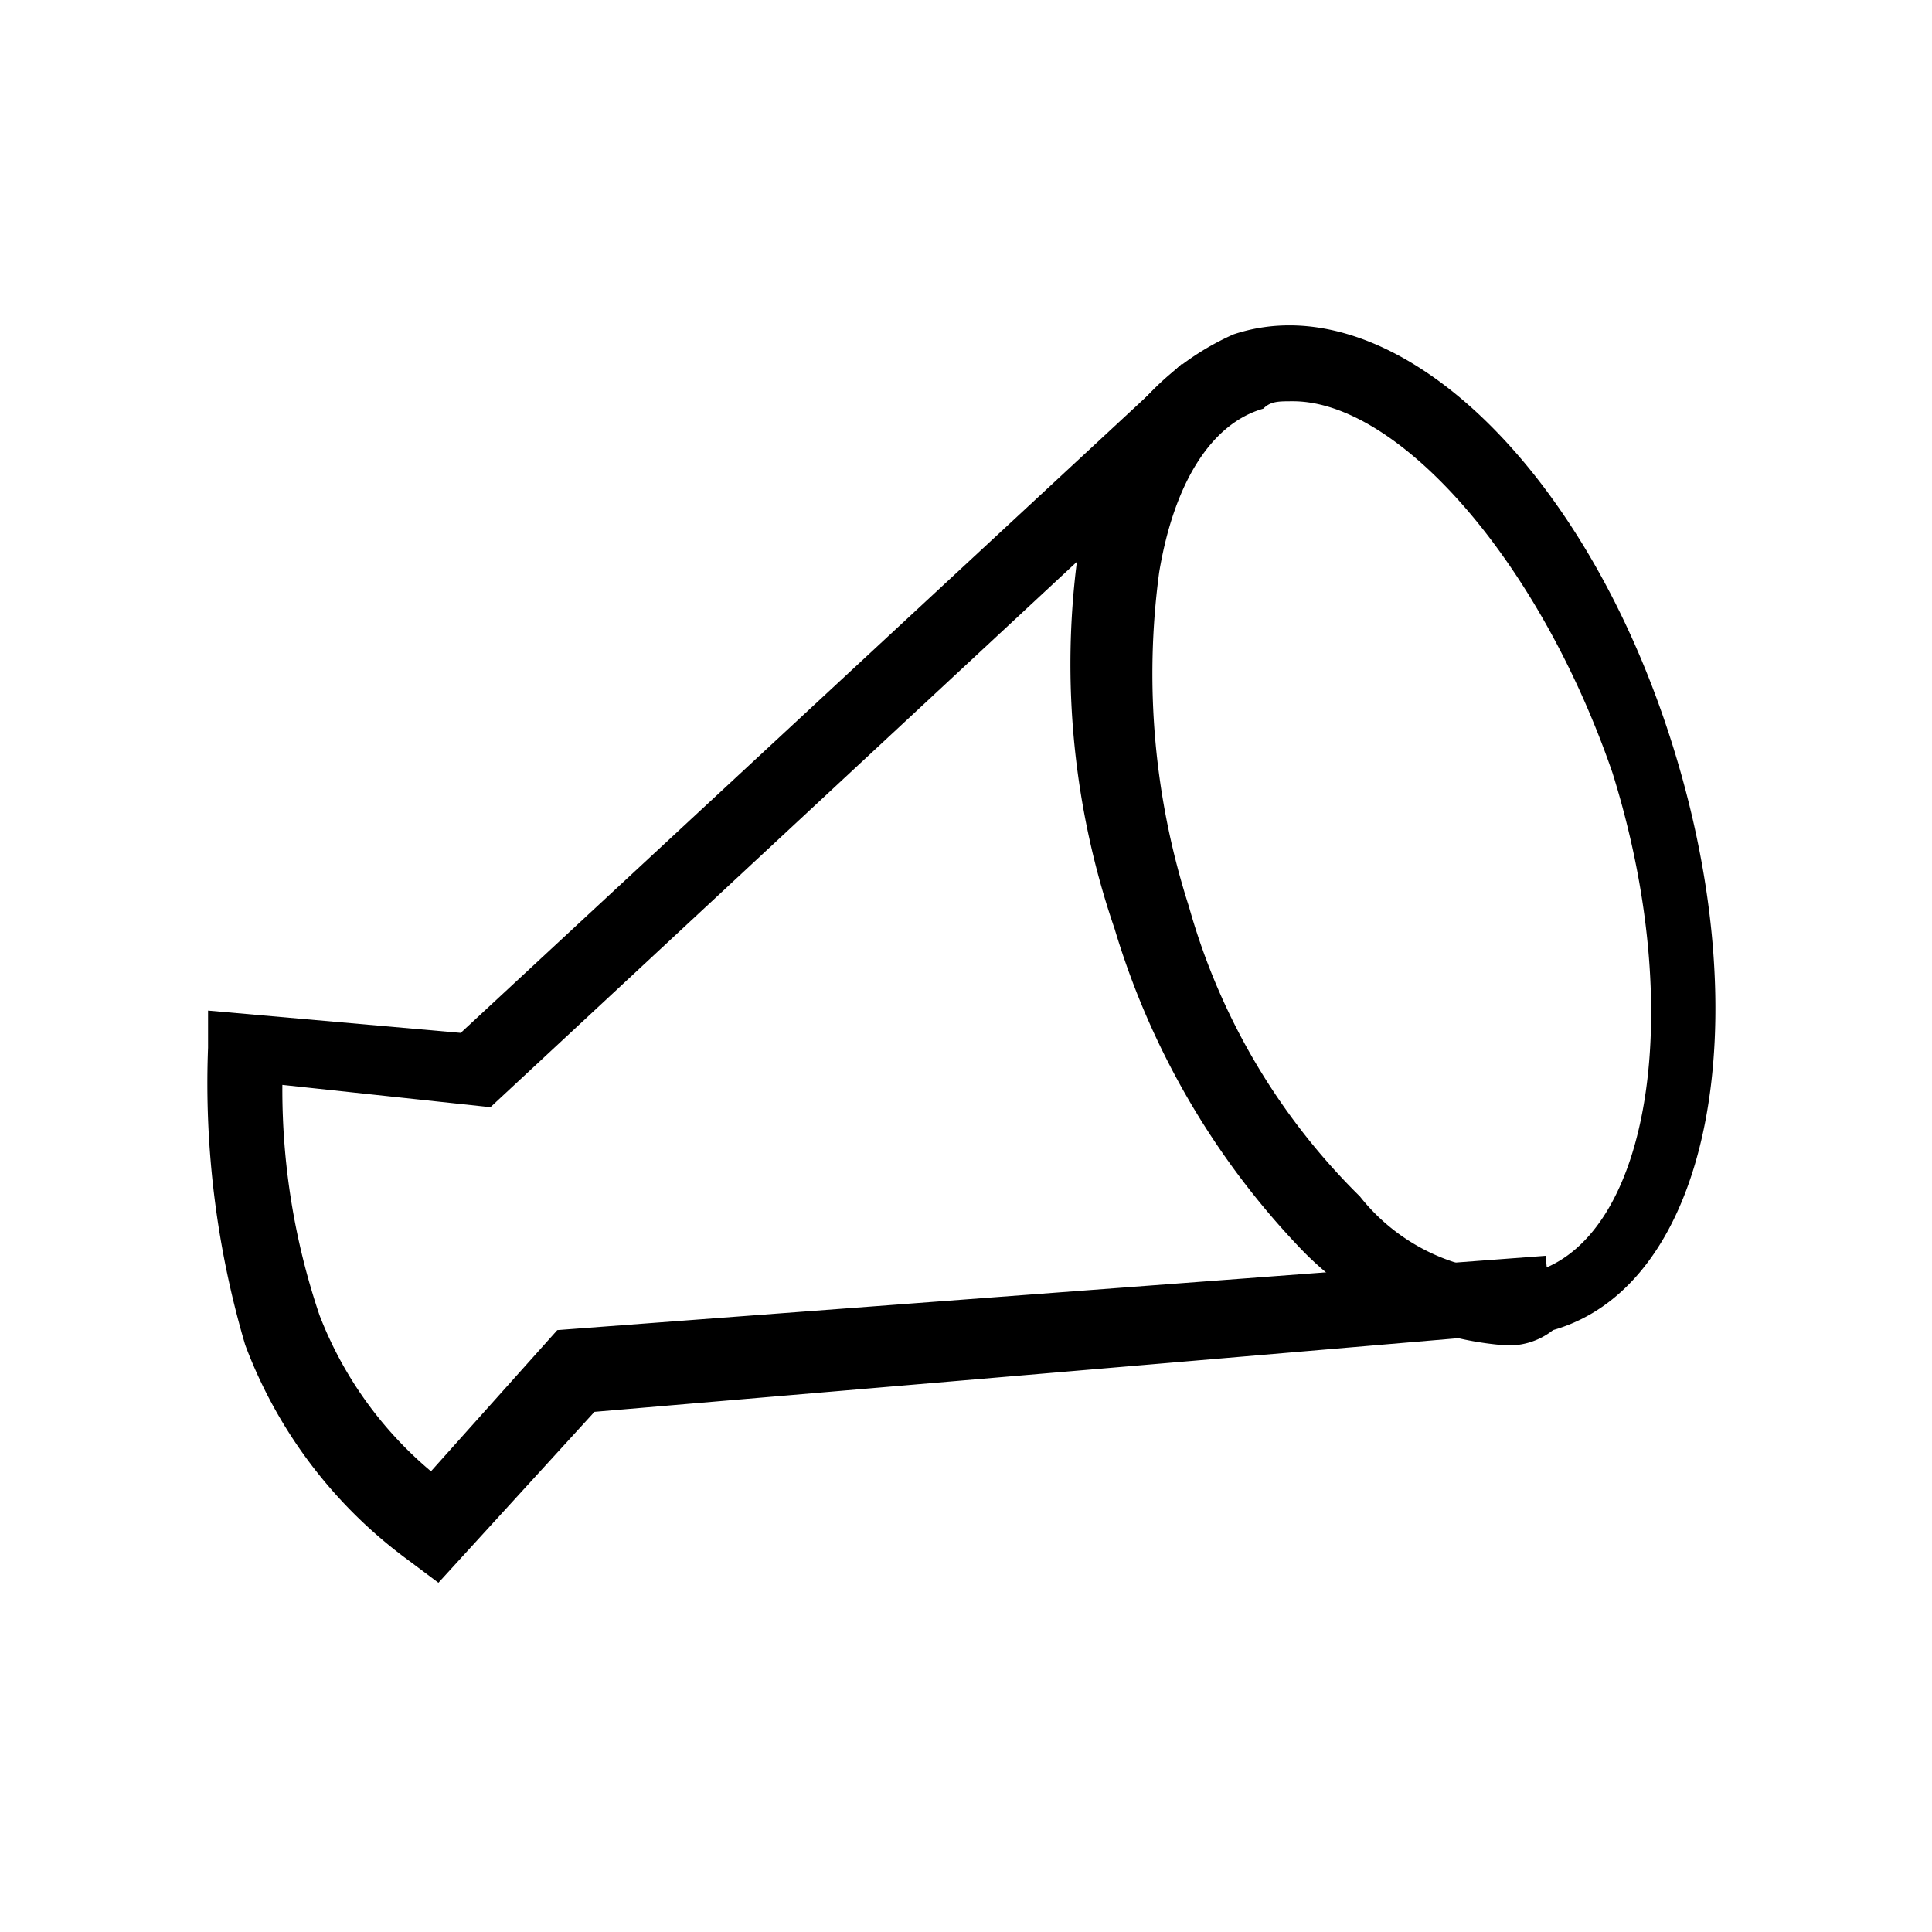
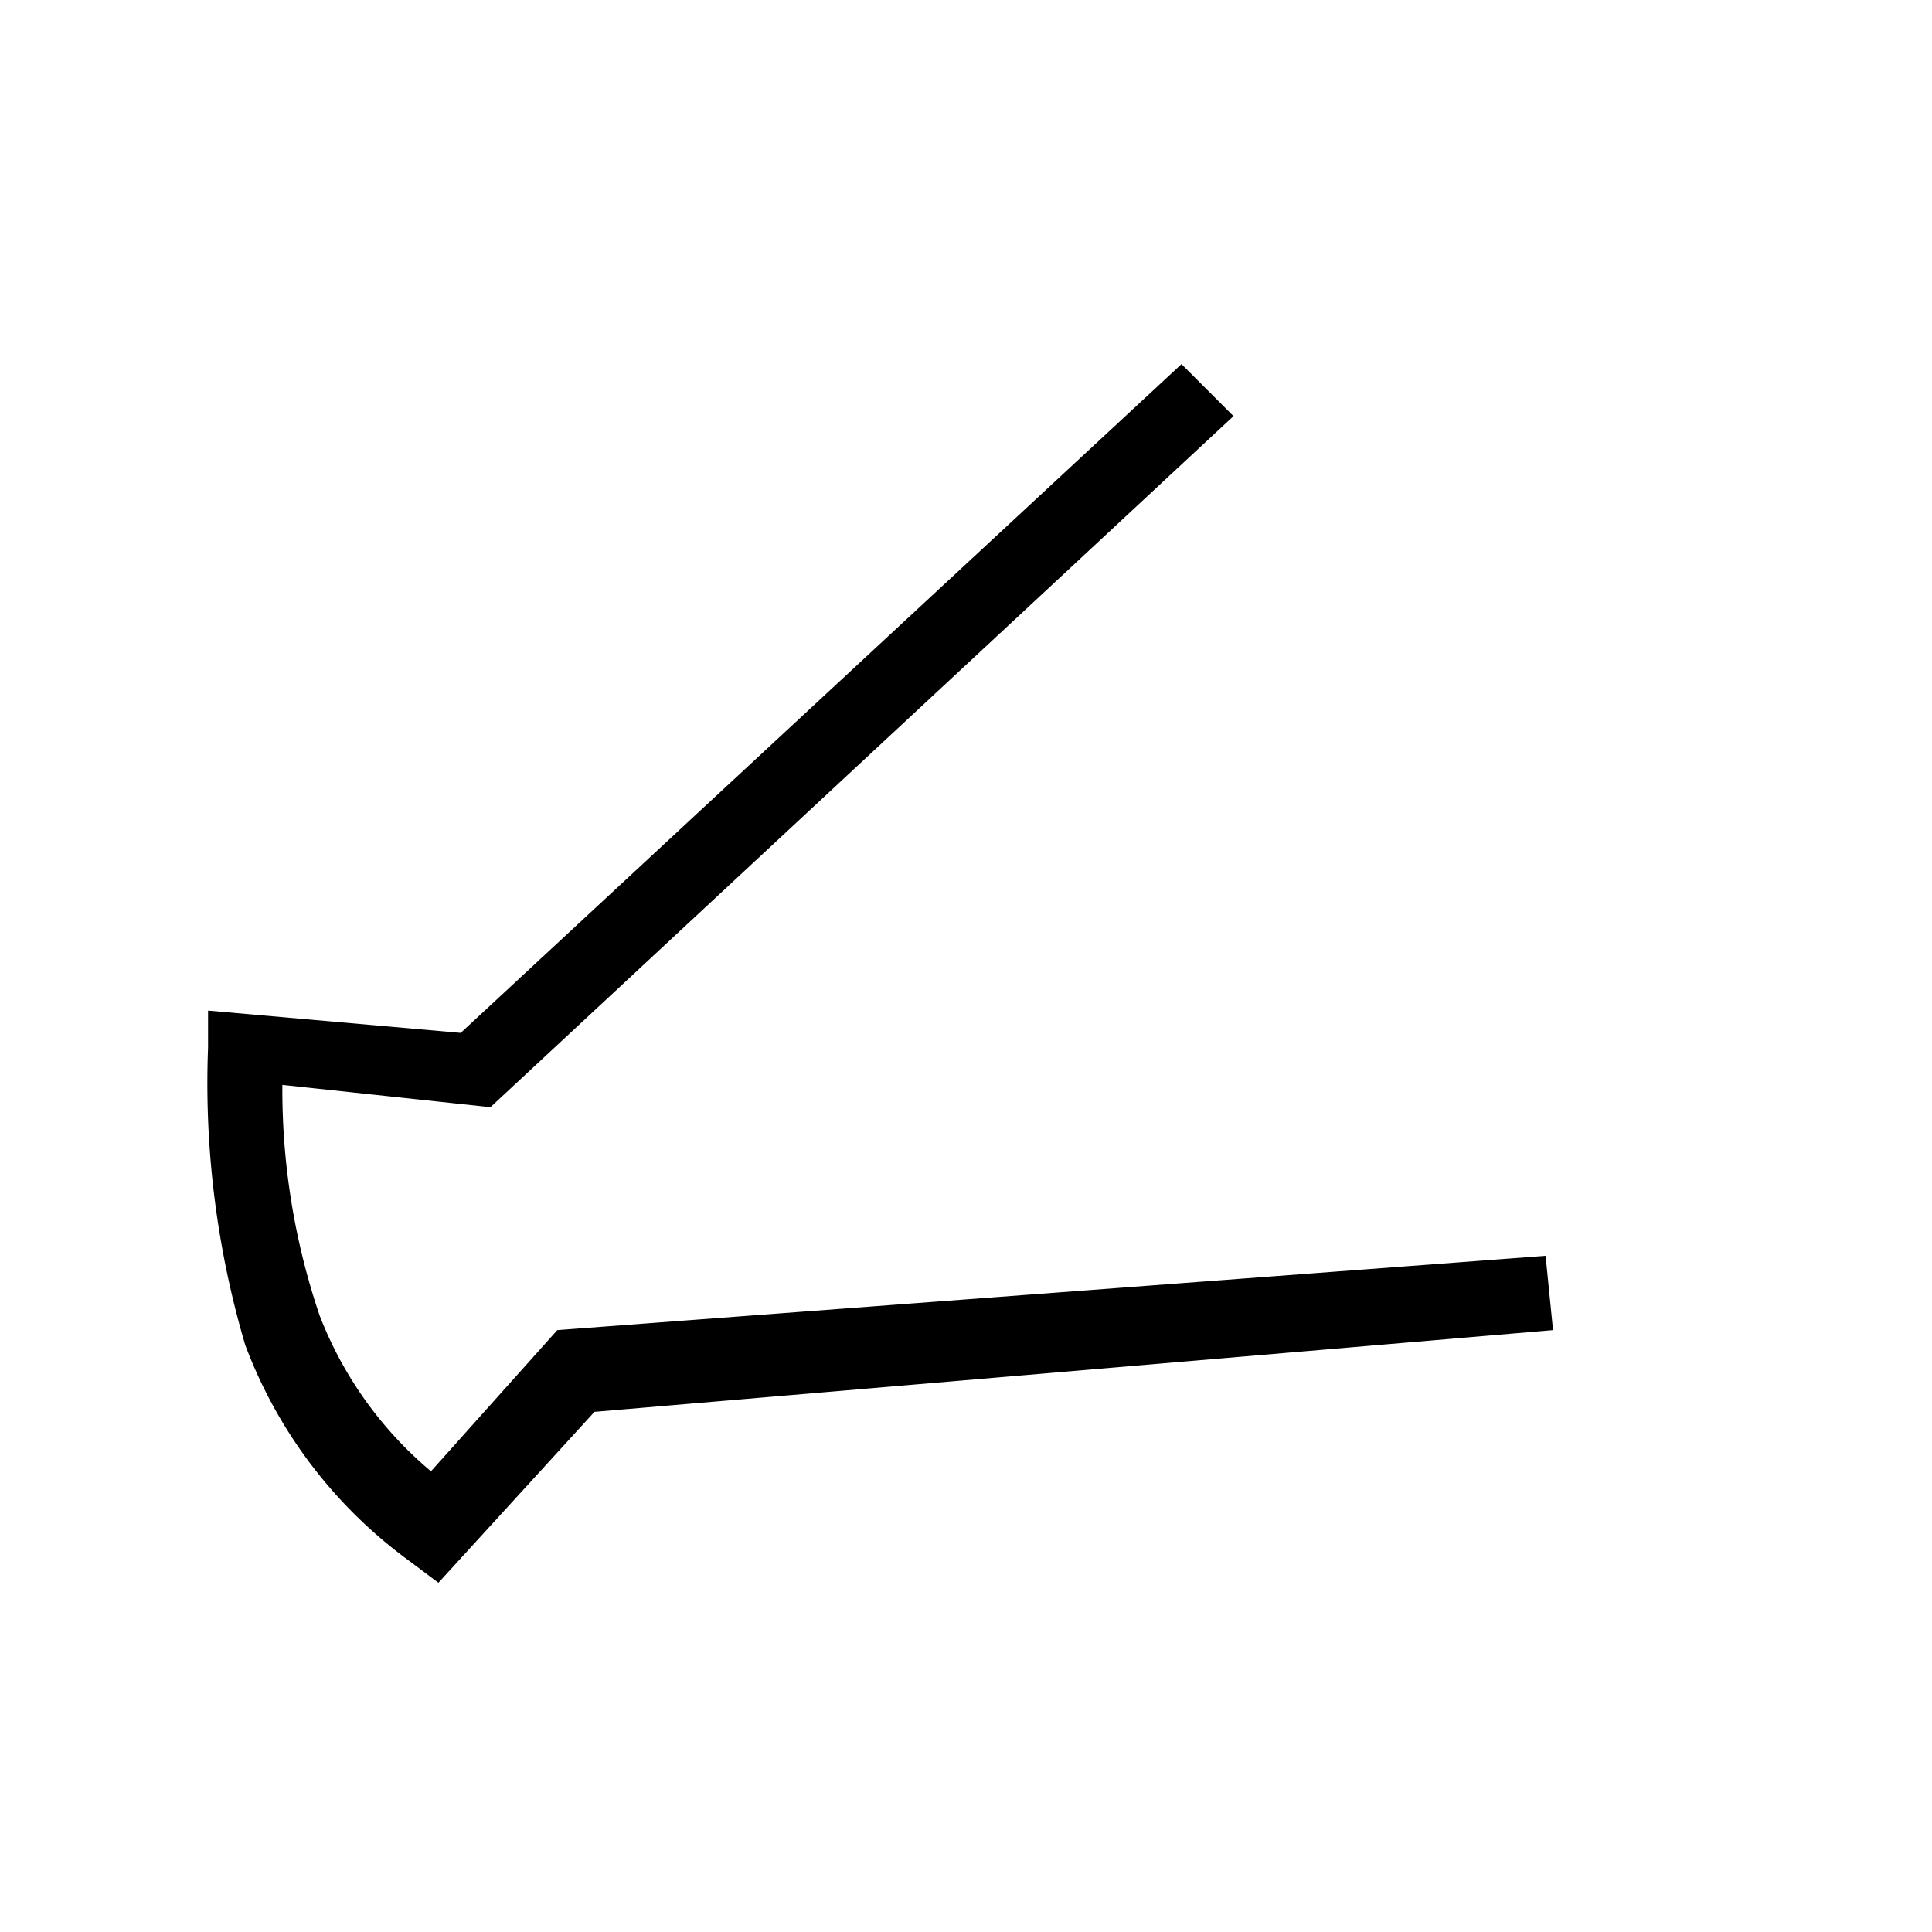
<svg xmlns="http://www.w3.org/2000/svg" viewBox="0 0 26 26">
-   <path fill="none" d="M0 0h26v26H0z" />
-   <path d="M20.2 18.1a4.259 4.259 0 0 1-2.7-1.3 10.635 10.635 0 0 1-2.5-4.3 10.971 10.971 0 0 1-.5-5 3.546 3.546 0 0 1 2.1-3c2.1-.7 4.7 1.7 5.9 5.5 1.2 3.8.5 7.3-1.6 7.9a.952.952 0 0 1-.7.2zM17.4 5.4c-.2 0-.3 0-.4.1-.7.2-1.2 1-1.4 2.2a10.234 10.234 0 0 0 .4 4.5 8.81 8.81 0 0 0 2.3 3.9 2.671 2.671 0 0 0 2.4 1c1.5-.5 2-3.5 1-6.7-1-2.9-2.9-5-4.3-5z" />
  <path d="M5.9 21.3l-.4-.3a6.351 6.351 0 0 1-2.2-2.9 12.432 12.432 0 0 1-.5-4v-.5l3.4.3 9.7-9 .7.7-10 9.3-2.8-.3a9.464 9.464 0 0 0 .5 3.1 5.164 5.164 0 0 0 1.5 2.1l1.7-1.9 13.3-1 .1 1L8 19z" />
</svg>